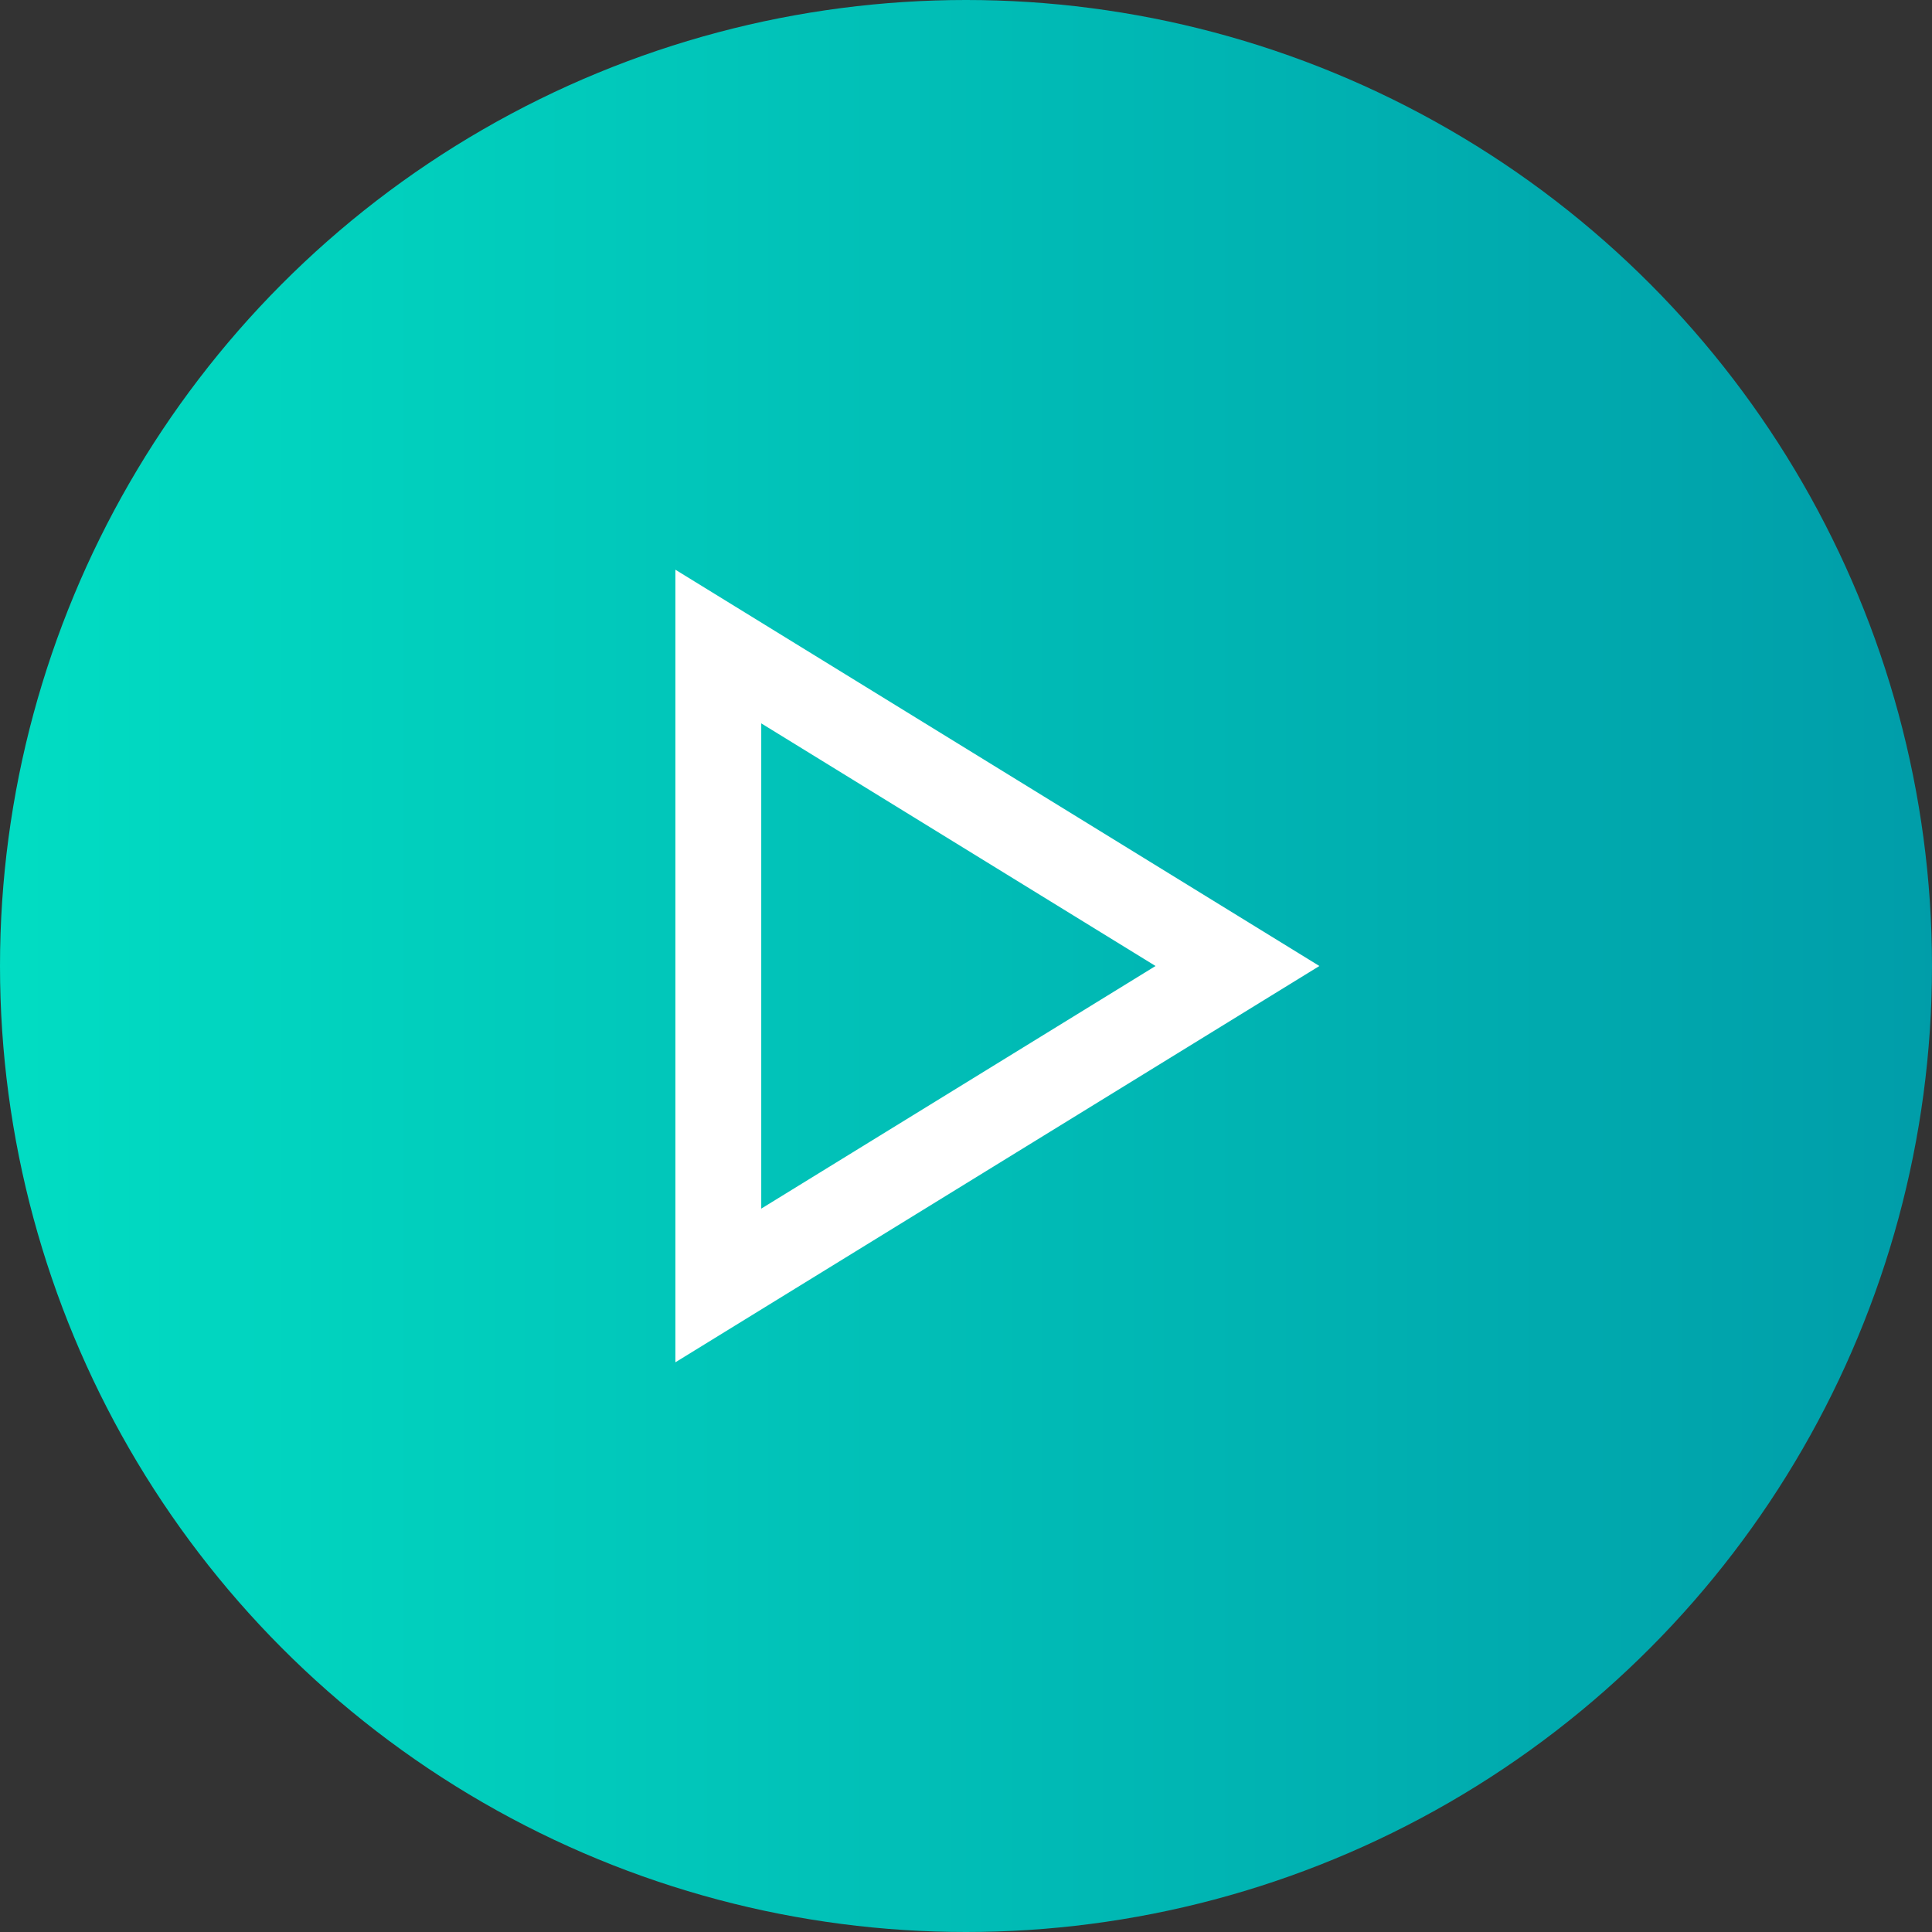
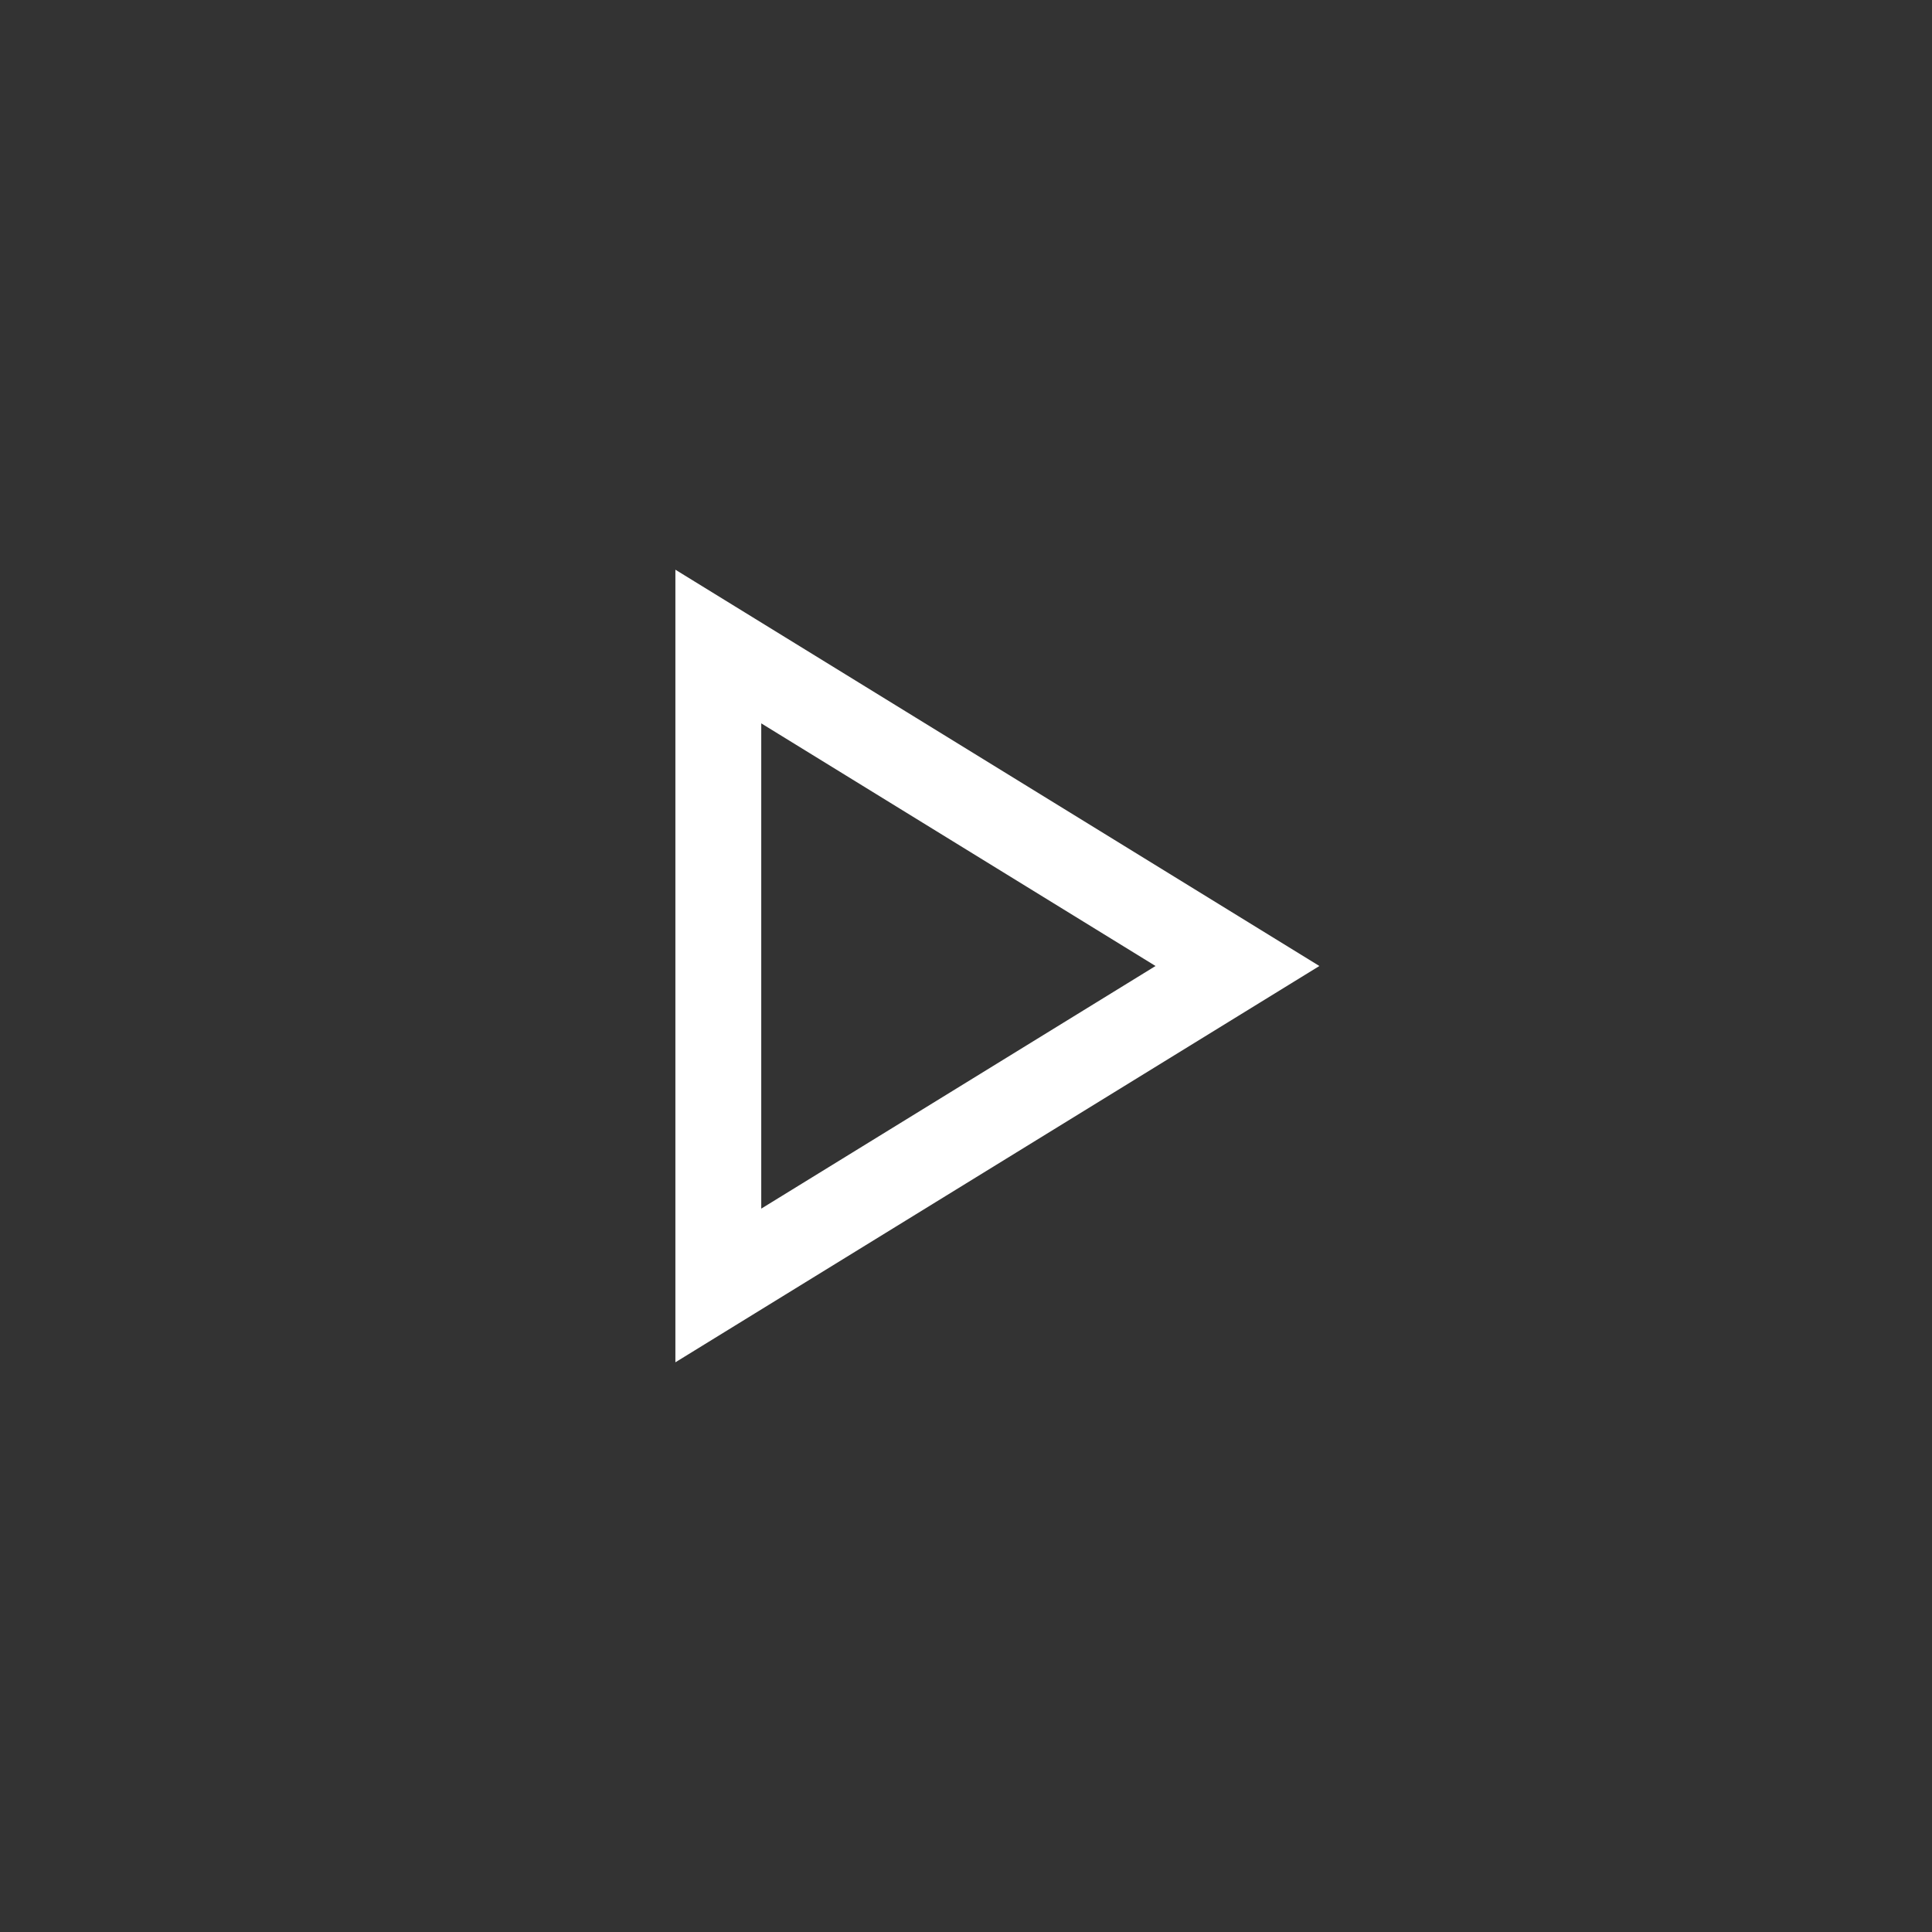
<svg xmlns="http://www.w3.org/2000/svg" width="45px" height="45px" viewBox="0 0 45 45">
  <rect x="0" y="0" width="45" height="45" fill="#333333" stroke="none" />
  <title>Group 2</title>
  <defs>
    <linearGradient x1="100%" y1="50%" x2="0%" y2="50%" id="linearGradient-1">
      <stop stop-color="#009DA9" offset="0%" />
      <stop stop-color="#01DDC3" offset="100%" />
    </linearGradient>
  </defs>
  <g id="Page-1" stroke="none" stroke-width="1" fill="none" fill-rule="evenodd">
    <g id="Desktop-HD" transform="translate(-346, -522)">
      <g id="Group-3" transform="translate(140, 219)">
        <g id="Group-2" transform="translate(206, 303)">
-           <circle id="Oval" fill="url(#linearGradient-1)" cx="22.5" cy="22.5" r="22.5" />
          <path d="M23.231,16.908 L30.672,29 L15.79,29 L23.231,16.908 Z" id="Triangle" stroke="#FFFFFF" stroke-width="2" transform="translate(23.231, 22.5) rotate(90) translate(-23.231, -22.5) " />
        </g>
      </g>
    </g>
  </g>
</svg>